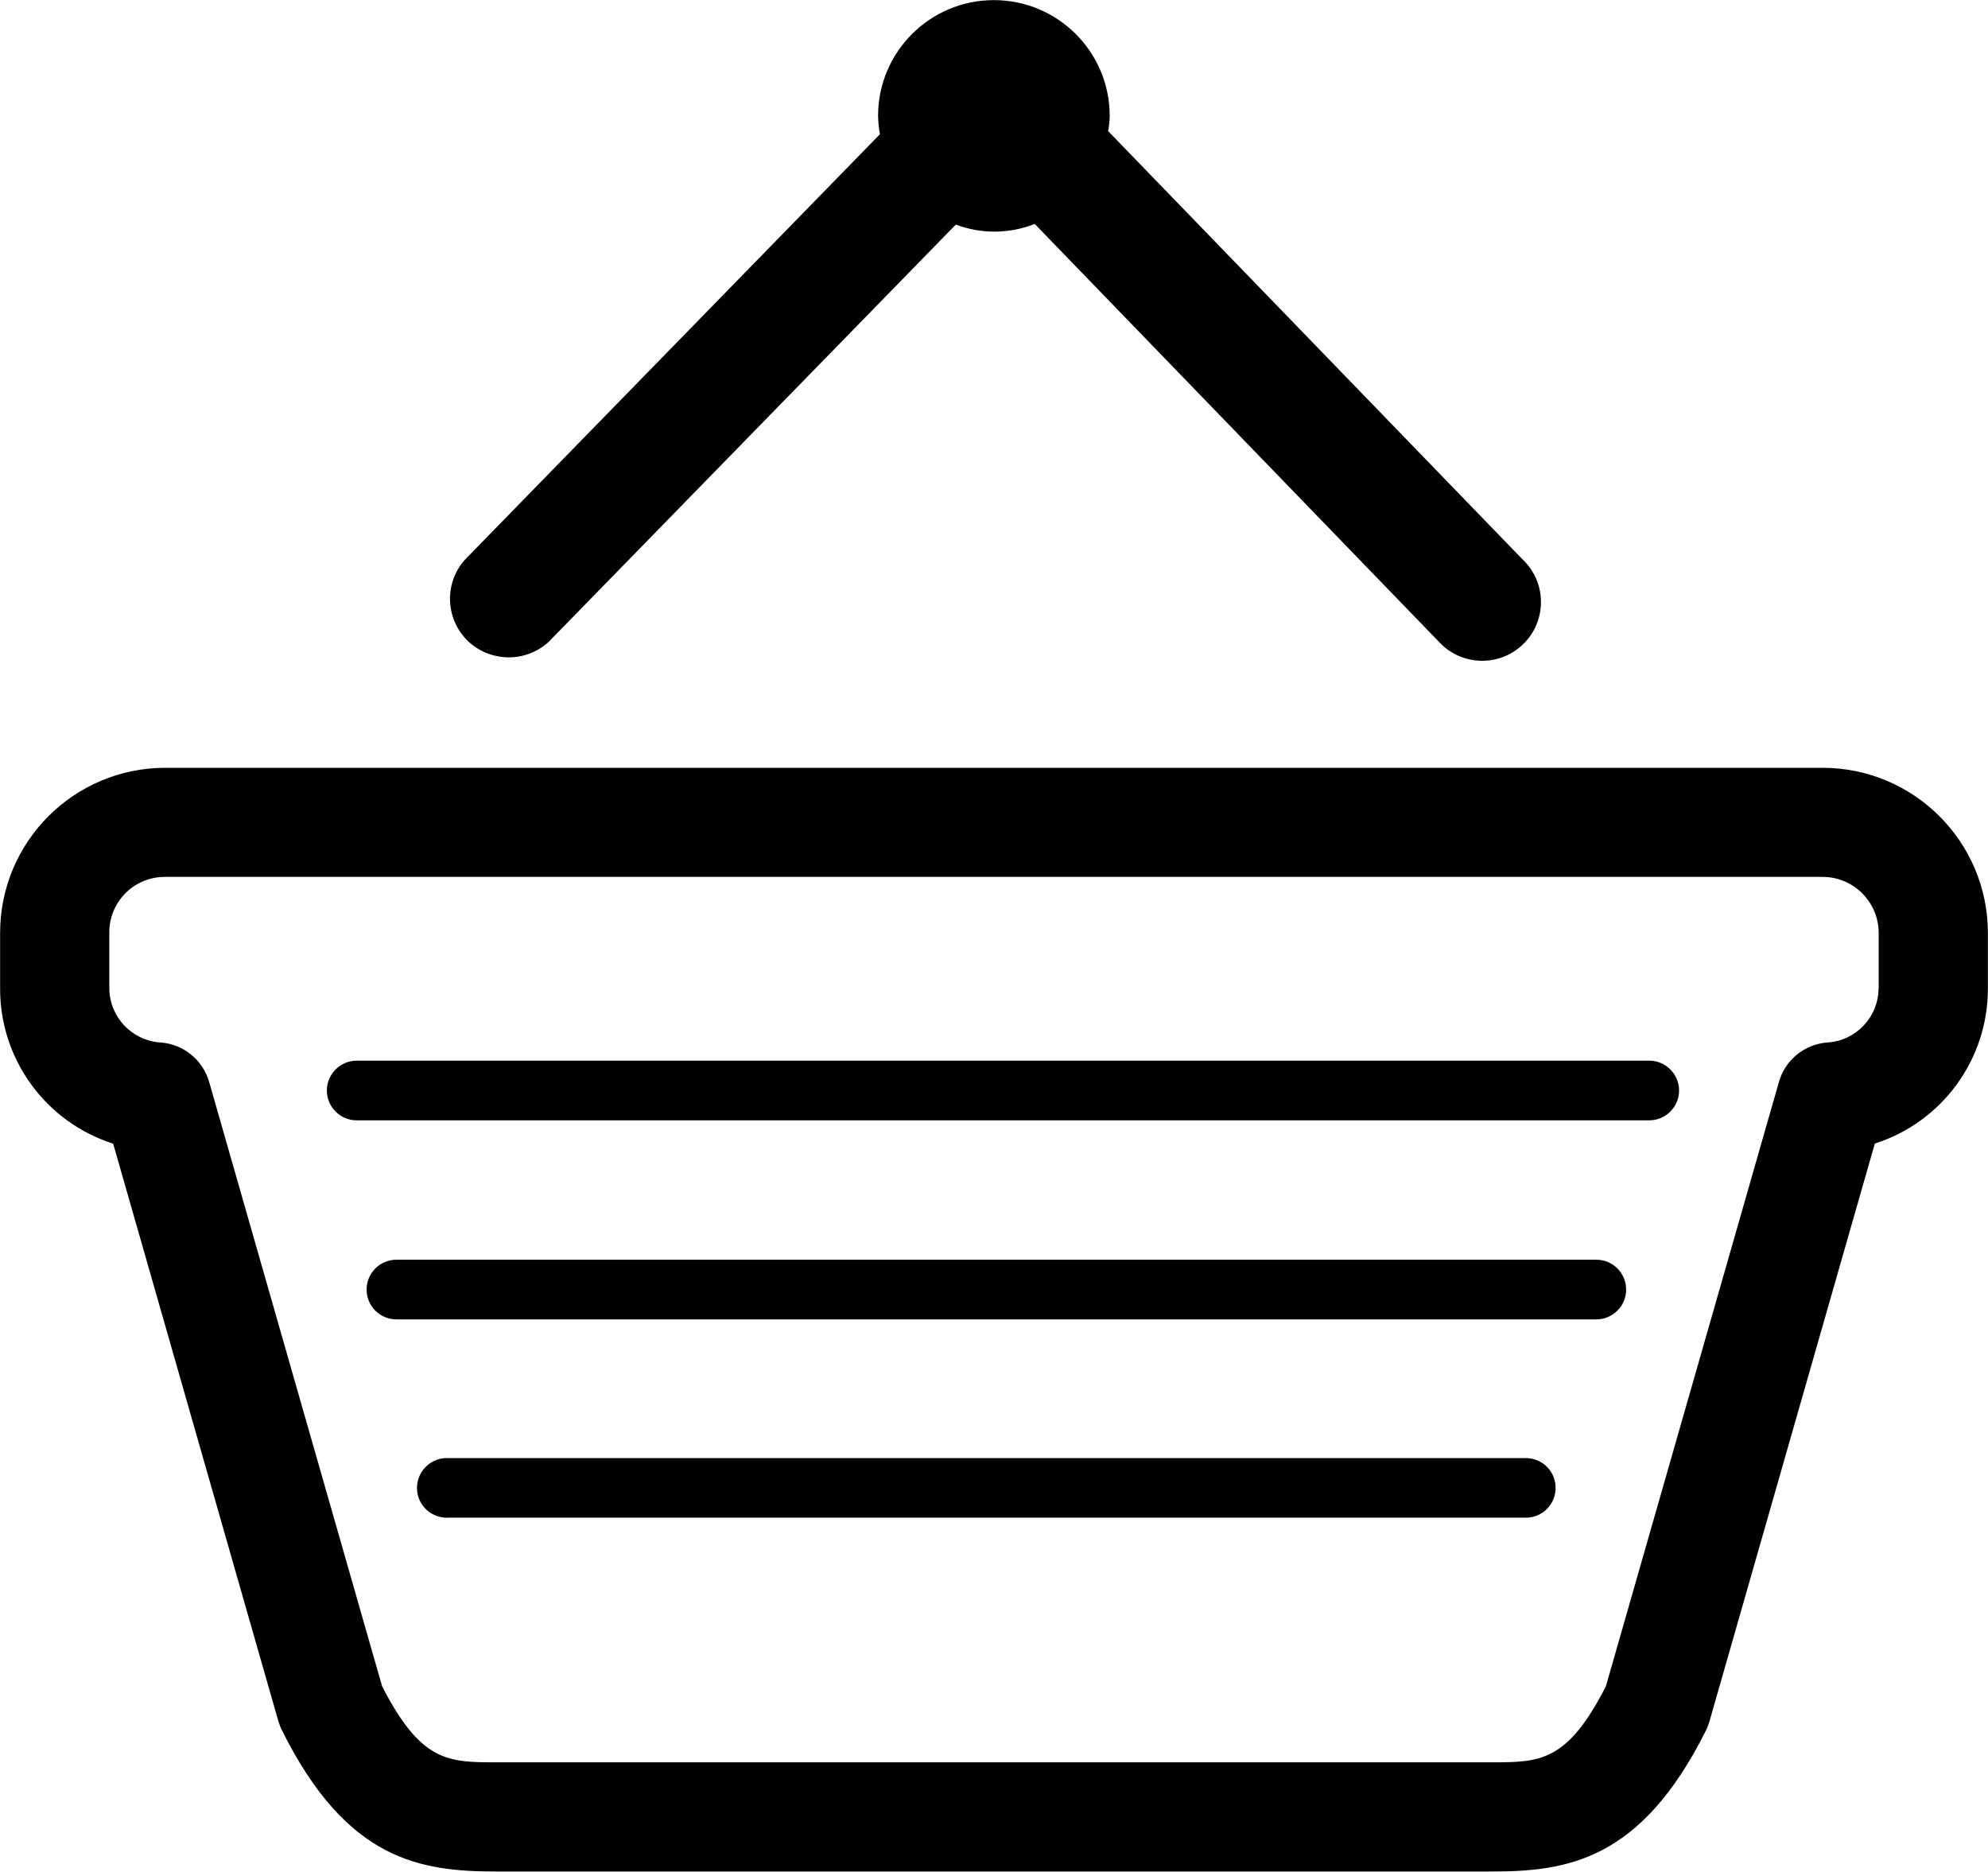
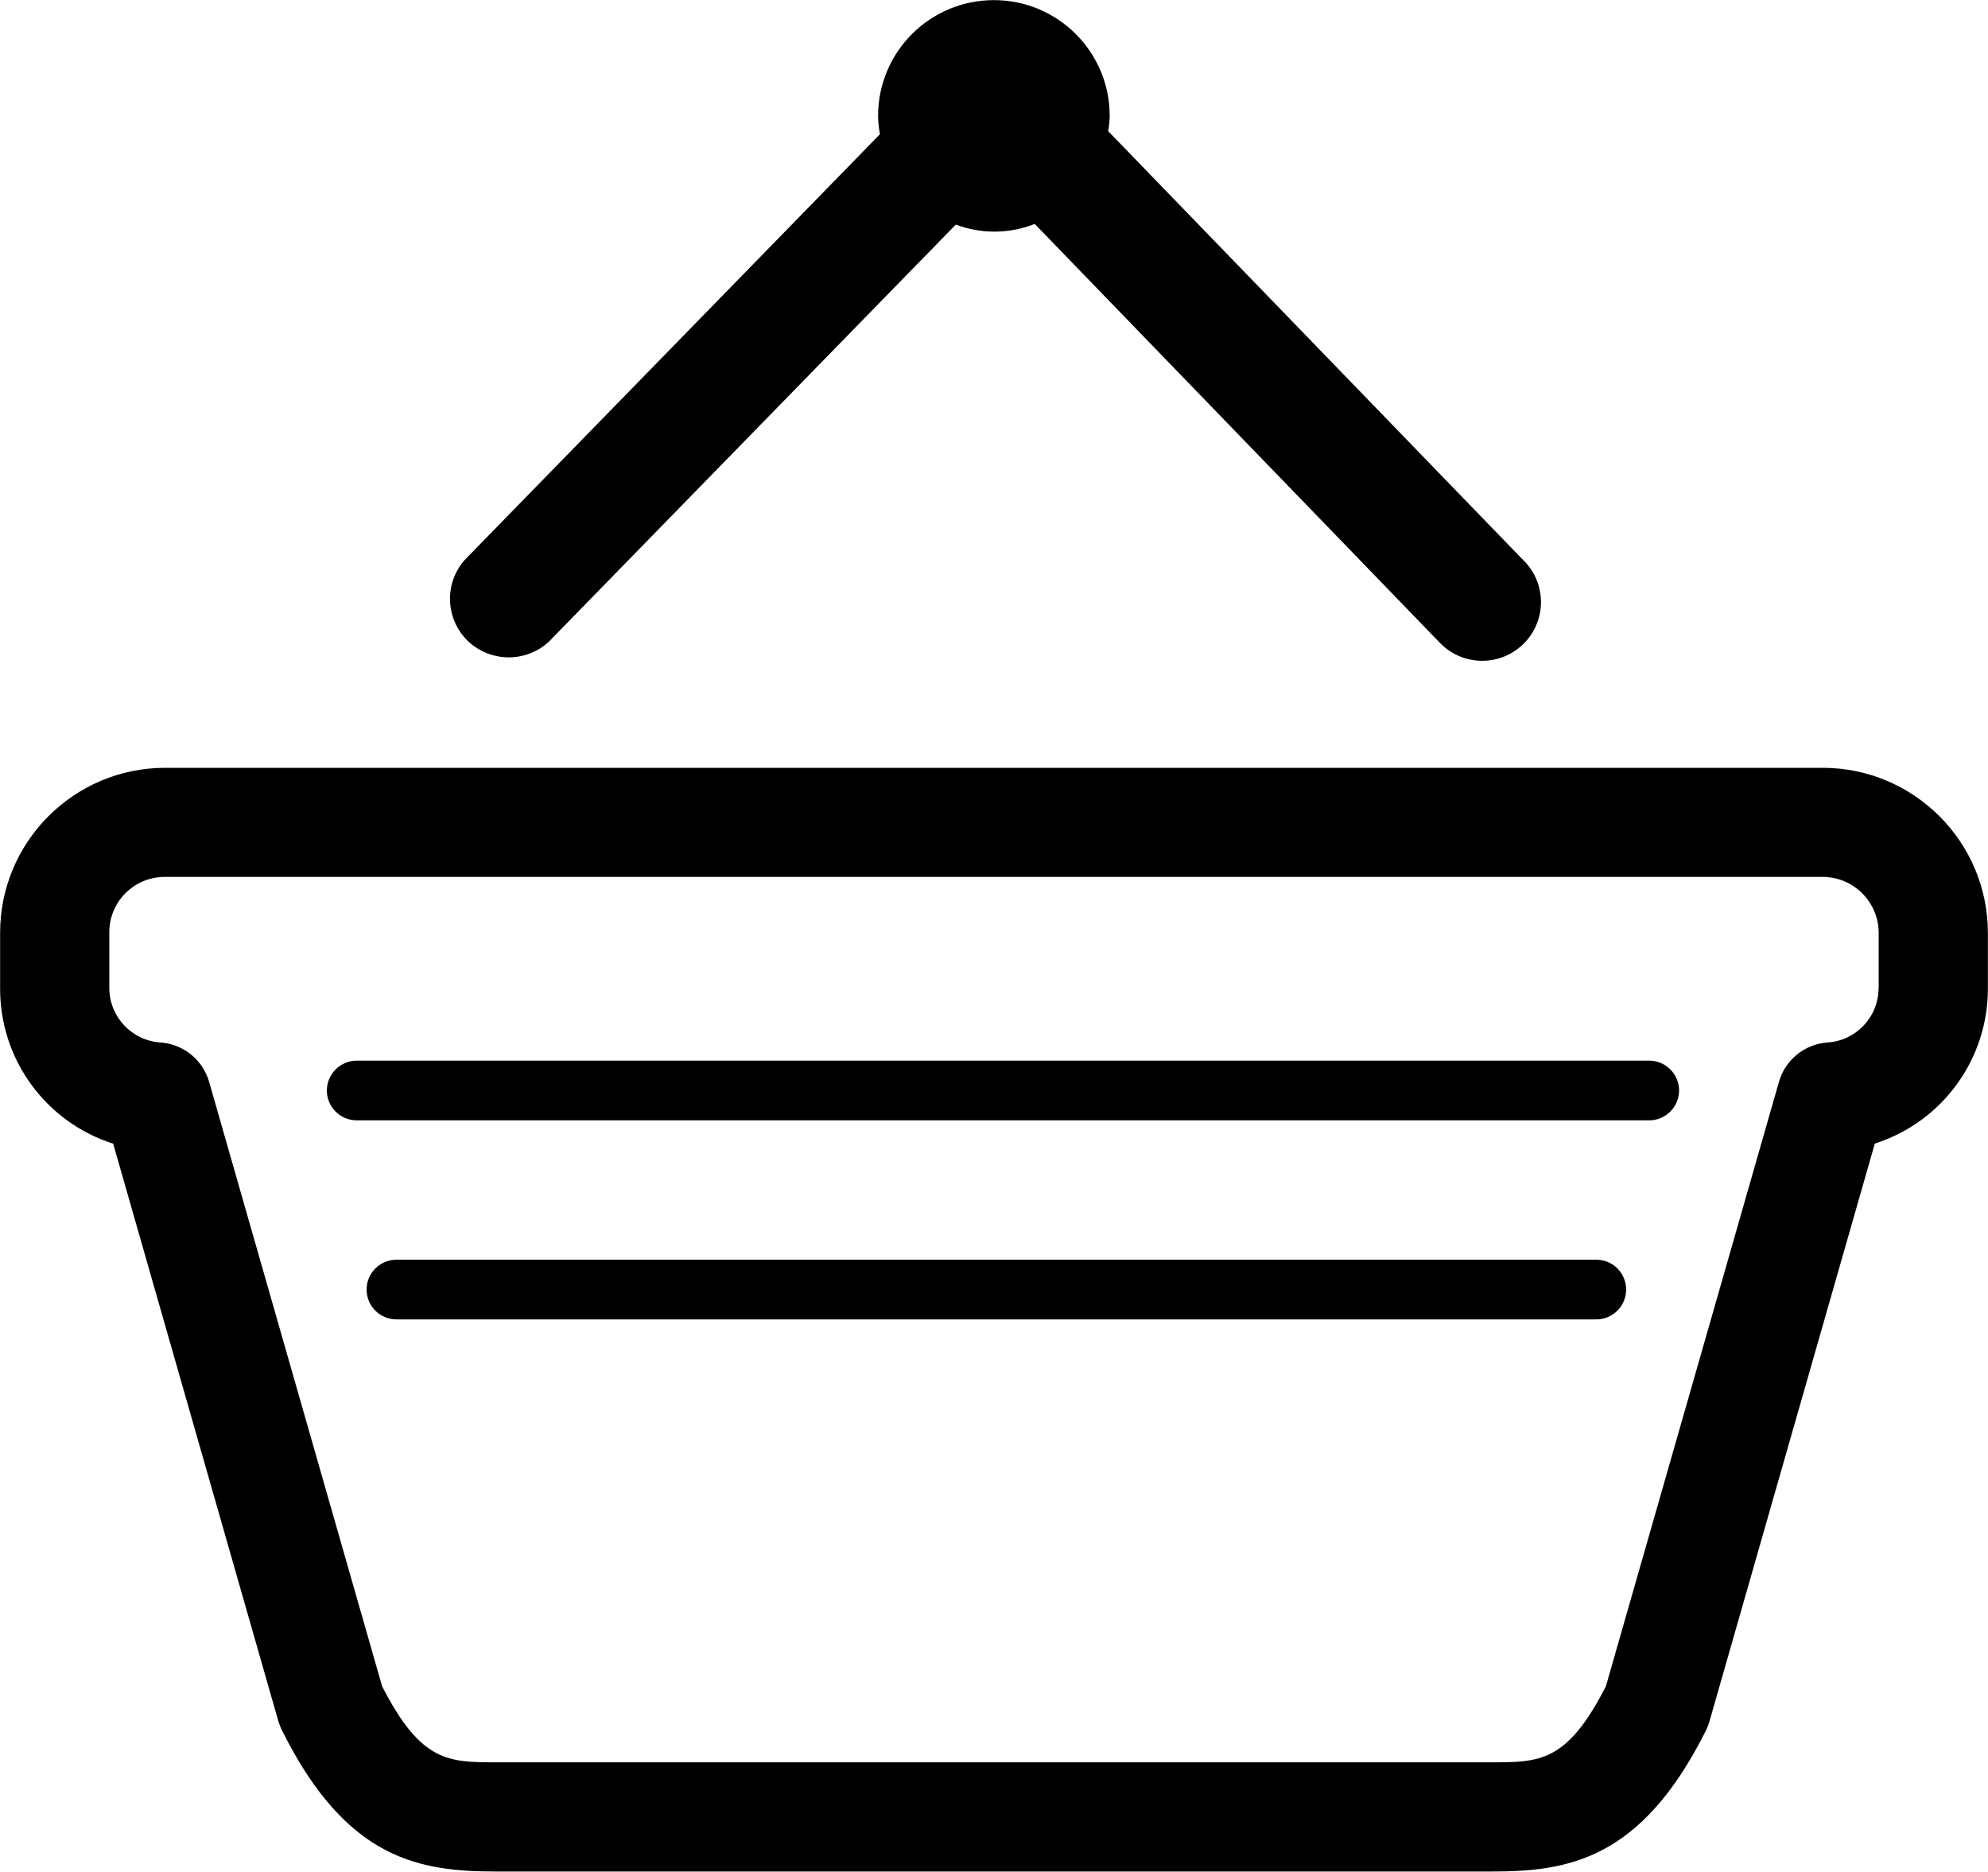
<svg xmlns="http://www.w3.org/2000/svg" version="1.1" id="Layer_1" x="0px" y="0px" width="18.058px" height="17px" viewBox="309.979 231.484 18.058 17" enable-background="new 309.979 231.484 18.058 17" xml:space="preserve">
  <title>basket_icon</title>
  <path d="M326.536,238.458H311.48c-0.829,0-1.5,0.672-1.5,1.5v0.501c-0.003,0.645,0.413,1.217,1.027,1.413l1.501,5.247  c0.009,0.029,0.02,0.058,0.034,0.085c0.589,1.182,1.258,1.279,1.948,1.279h9.034c0.69,0,1.359-0.098,1.95-1.279  c0.014-0.027,0.024-0.056,0.033-0.085l1.502-5.248c0.614-0.196,1.03-0.768,1.027-1.413v-0.501  C328.035,239.13,327.364,238.459,326.536,238.458z M327.043,240.46c-0.001,0.262-0.205,0.478-0.467,0.493  c-0.206,0.016-0.382,0.159-0.438,0.358l-1.572,5.49c-0.353,0.69-0.6,0.69-1.041,0.69h-9.034c-0.441,0-0.687,0-1.041-0.69  l-1.571-5.489c-0.057-0.2-0.232-0.343-0.439-0.359c-0.261-0.015-0.466-0.23-0.468-0.492v-0.502c-0.004-0.278,0.218-0.506,0.496-0.51  c0.004,0,0.009,0,0.014,0h15.055c0.28,0.001,0.507,0.229,0.507,0.51V240.46L327.043,240.46z" />
  <path d="M314.964,237.313l3.697-3.789c0.231,0.087,0.487,0.085,0.717-0.006l3.671,3.795c0.199,0.217,0.537,0.232,0.754,0.033  c0.218-0.199,0.232-0.537,0.033-0.754c-0.007-0.007-0.014-0.014-0.021-0.021l-3.77-3.896c0.008-0.045,0.013-0.092,0.014-0.138  c0-0.581-0.471-1.052-1.052-1.052s-1.052,0.471-1.052,1.052c0.001,0.056,0.007,0.111,0.017,0.166l-3.771,3.866  c-0.196,0.22-0.175,0.558,0.045,0.753C314.453,237.502,314.762,237.499,314.964,237.313z" />
  <path d="M324.96,241.118h-11.741c-0.149,0-0.271,0.122-0.271,0.271s0.121,0.271,0.271,0.271h11.741c0.149,0,0.271-0.122,0.271-0.271  S325.109,241.118,324.96,241.118z" />
  <path d="M324.479,242.926h-10.899c-0.149,0-0.271,0.121-0.271,0.271s0.121,0.271,0.271,0.271h10.899  c0.149,0,0.271-0.121,0.271-0.271S324.629,242.926,324.479,242.926z" />
-   <path d="M323.827,244.728h-9.777c-0.149-0.007-0.276,0.109-0.283,0.259s0.109,0.275,0.258,0.282c0.008,0.001,0.017,0.001,0.025,0  h9.777c0.149,0.007,0.275-0.108,0.282-0.258s-0.108-0.276-0.258-0.283C323.843,244.728,323.835,244.728,323.827,244.728z" />
</svg>